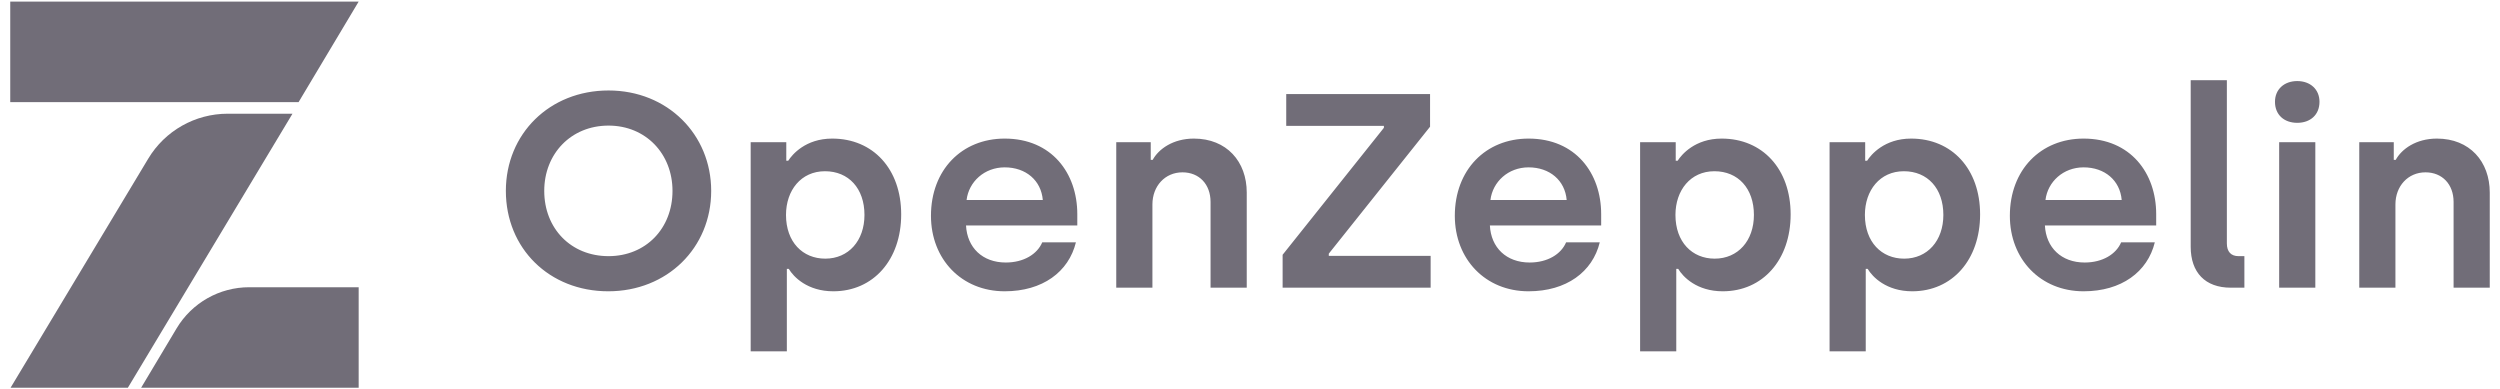
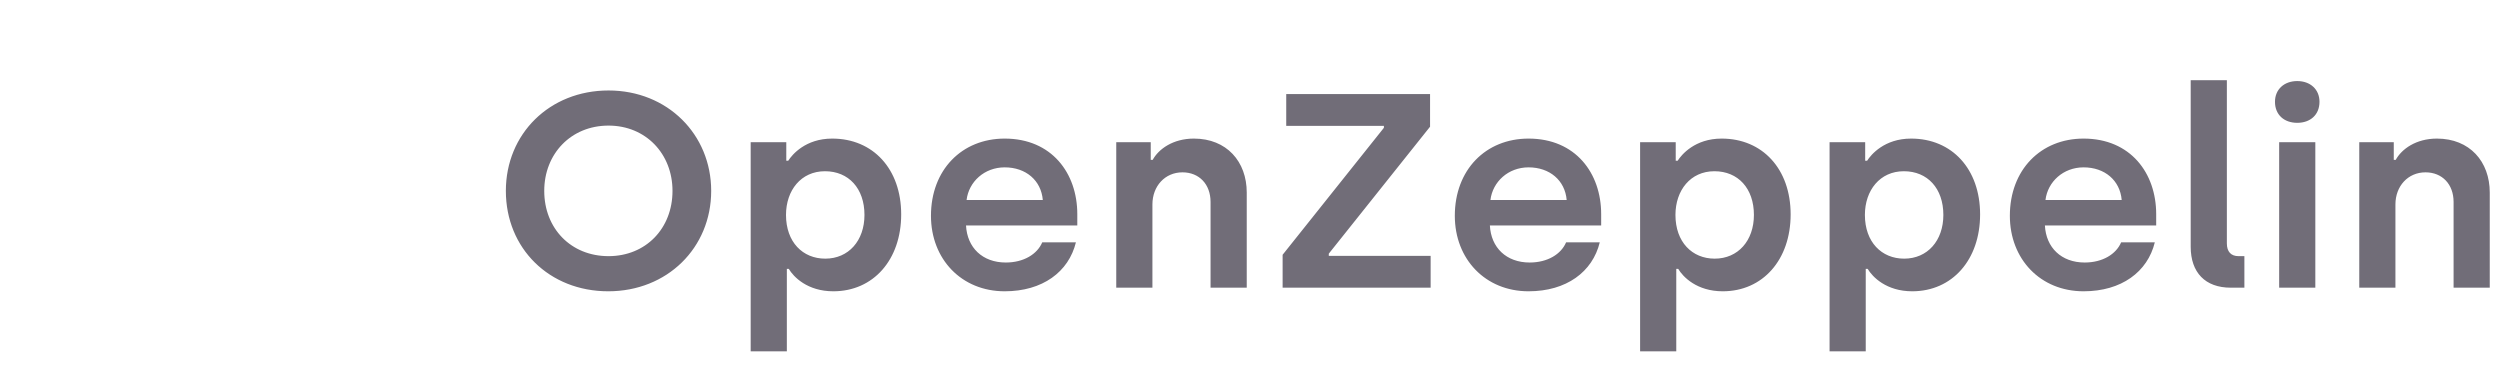
<svg xmlns="http://www.w3.org/2000/svg" width="122" height="19" viewBox="0 0 122 19" fill="none">
-   <path d="M17.503 18.923V14.017H12.16C10.707 14.017 9.362 14.78 8.618 16.025L6.886 18.923H17.503Z" fill="#716D78" />
-   <path d="M0.5 0.077V4.983H14.571L17.503 0.077H0.5Z" fill="#716D78" />
-   <path d="M7.233 7.744L0.515 18.923H6.239L14.273 5.549H11.112C9.522 5.549 8.05 6.382 7.233 7.744Z" fill="#716D78" />
  <path d="M29.682 14.215C26.804 14.215 24.686 12.122 24.686 9.315C24.686 6.534 26.817 4.415 29.696 4.415C32.574 4.415 34.706 6.561 34.706 9.315C34.706 12.095 32.56 14.215 29.682 14.215ZM29.696 12.5C31.515 12.5 32.818 11.15 32.818 9.315C32.818 7.506 31.515 6.129 29.696 6.129C27.863 6.129 26.559 7.506 26.559 9.315C26.559 11.15 27.863 12.5 29.696 12.5ZM36.633 17.144V6.939H38.371V7.843H38.466C38.656 7.546 39.308 6.763 40.611 6.763C42.607 6.763 43.978 8.248 43.978 10.462C43.978 12.676 42.621 14.215 40.666 14.215C39.403 14.215 38.724 13.513 38.493 13.121H38.398V17.144H36.633ZM40.272 12.622C41.412 12.622 42.186 11.744 42.186 10.489C42.186 9.193 41.412 8.356 40.258 8.356C39.091 8.356 38.357 9.288 38.357 10.489C38.357 11.812 39.172 12.622 40.272 12.622ZM49.029 14.215C46.924 14.215 45.431 12.649 45.431 10.53C45.431 8.289 46.938 6.763 49.029 6.763C51.323 6.763 52.572 8.451 52.572 10.448V11.002H47.142C47.196 12.082 47.943 12.811 49.083 12.811C49.952 12.811 50.617 12.406 50.862 11.825H52.505C52.151 13.27 50.875 14.215 49.029 14.215ZM47.169 9.76H50.889C50.807 8.802 50.061 8.167 49.029 8.167C48.038 8.167 47.277 8.869 47.169 9.76ZM54.473 14.039V6.939H56.156V7.803H56.251C56.536 7.276 57.243 6.763 58.261 6.763C59.863 6.763 60.841 7.884 60.841 9.396V14.039H59.075V9.855C59.075 8.991 58.519 8.41 57.704 8.41C56.849 8.41 56.238 9.085 56.238 9.976V14.039H54.473ZM62.592 14.039V12.433L67.534 6.237V6.143H62.768V4.59H69.787V6.183L64.845 12.379V12.487H69.815V14.039H62.592ZM74.593 14.215C72.489 14.215 70.995 12.649 70.995 10.53C70.995 8.289 72.502 6.763 74.593 6.763C76.888 6.763 78.137 8.451 78.137 10.448V11.002H72.706C72.76 12.082 73.507 12.811 74.648 12.811C75.517 12.811 76.182 12.406 76.426 11.825H78.069C77.716 13.27 76.44 14.215 74.593 14.215ZM72.733 9.76H76.454C76.372 8.802 75.625 8.167 74.593 8.167C73.602 8.167 72.842 8.869 72.733 9.76ZM80.037 17.144V6.939H81.775V7.843H81.87C82.061 7.546 82.712 6.763 84.016 6.763C86.011 6.763 87.383 8.248 87.383 10.462C87.383 12.676 86.025 14.215 84.07 14.215C82.807 14.215 82.128 13.513 81.897 13.121H81.802V17.144H80.037ZM83.676 12.622C84.817 12.622 85.591 11.744 85.591 10.489C85.591 9.193 84.817 8.356 83.663 8.356C82.495 8.356 81.762 9.288 81.762 10.489C81.762 11.812 82.576 12.622 83.676 12.622ZM89.283 17.144V6.939H91.021V7.843H91.116C91.306 7.546 91.958 6.763 93.261 6.763C95.257 6.763 96.629 8.248 96.629 10.462C96.629 12.676 95.271 14.215 93.316 14.215C92.053 14.215 91.374 13.513 91.143 13.121H91.048V17.144H89.283ZM92.922 12.622C94.062 12.622 94.836 11.744 94.836 10.489C94.836 9.193 94.062 8.356 92.908 8.356C91.741 8.356 91.007 9.288 91.007 10.489C91.007 11.812 91.822 12.622 92.922 12.622ZM101.679 14.215C99.574 14.215 98.081 12.649 98.081 10.53C98.081 8.289 99.588 6.763 101.679 6.763C103.973 6.763 105.222 8.451 105.222 10.448V11.002H99.791C99.846 12.082 100.593 12.811 101.733 12.811C102.602 12.811 103.267 12.406 103.512 11.825H105.155C104.802 13.27 103.525 14.215 101.679 14.215ZM99.819 9.76H103.539C103.457 8.802 102.711 8.167 101.679 8.167C100.688 8.167 99.927 8.869 99.819 9.76ZM108.861 14.039C107.612 14.039 106.906 13.297 106.906 12.041V3.915H108.671V11.879C108.671 12.284 108.874 12.5 109.241 12.5H109.526V14.039H108.861ZM112.105 5.994C111.467 5.994 111.019 5.603 111.019 4.968C111.019 4.361 111.467 3.956 112.105 3.956C112.743 3.956 113.191 4.361 113.191 4.968C113.191 5.603 112.743 5.994 112.105 5.994ZM111.223 14.039V6.939H112.988V14.039H111.223ZM115.132 14.039V6.939H116.816V7.803H116.911C117.196 7.276 117.902 6.763 118.921 6.763C120.523 6.763 121.5 7.884 121.5 9.396V14.039H119.735V9.855C119.735 8.991 119.178 8.41 118.364 8.41C117.508 8.41 116.897 9.085 116.897 9.976V14.039H115.132Z" fill="#716D78" />
</svg>